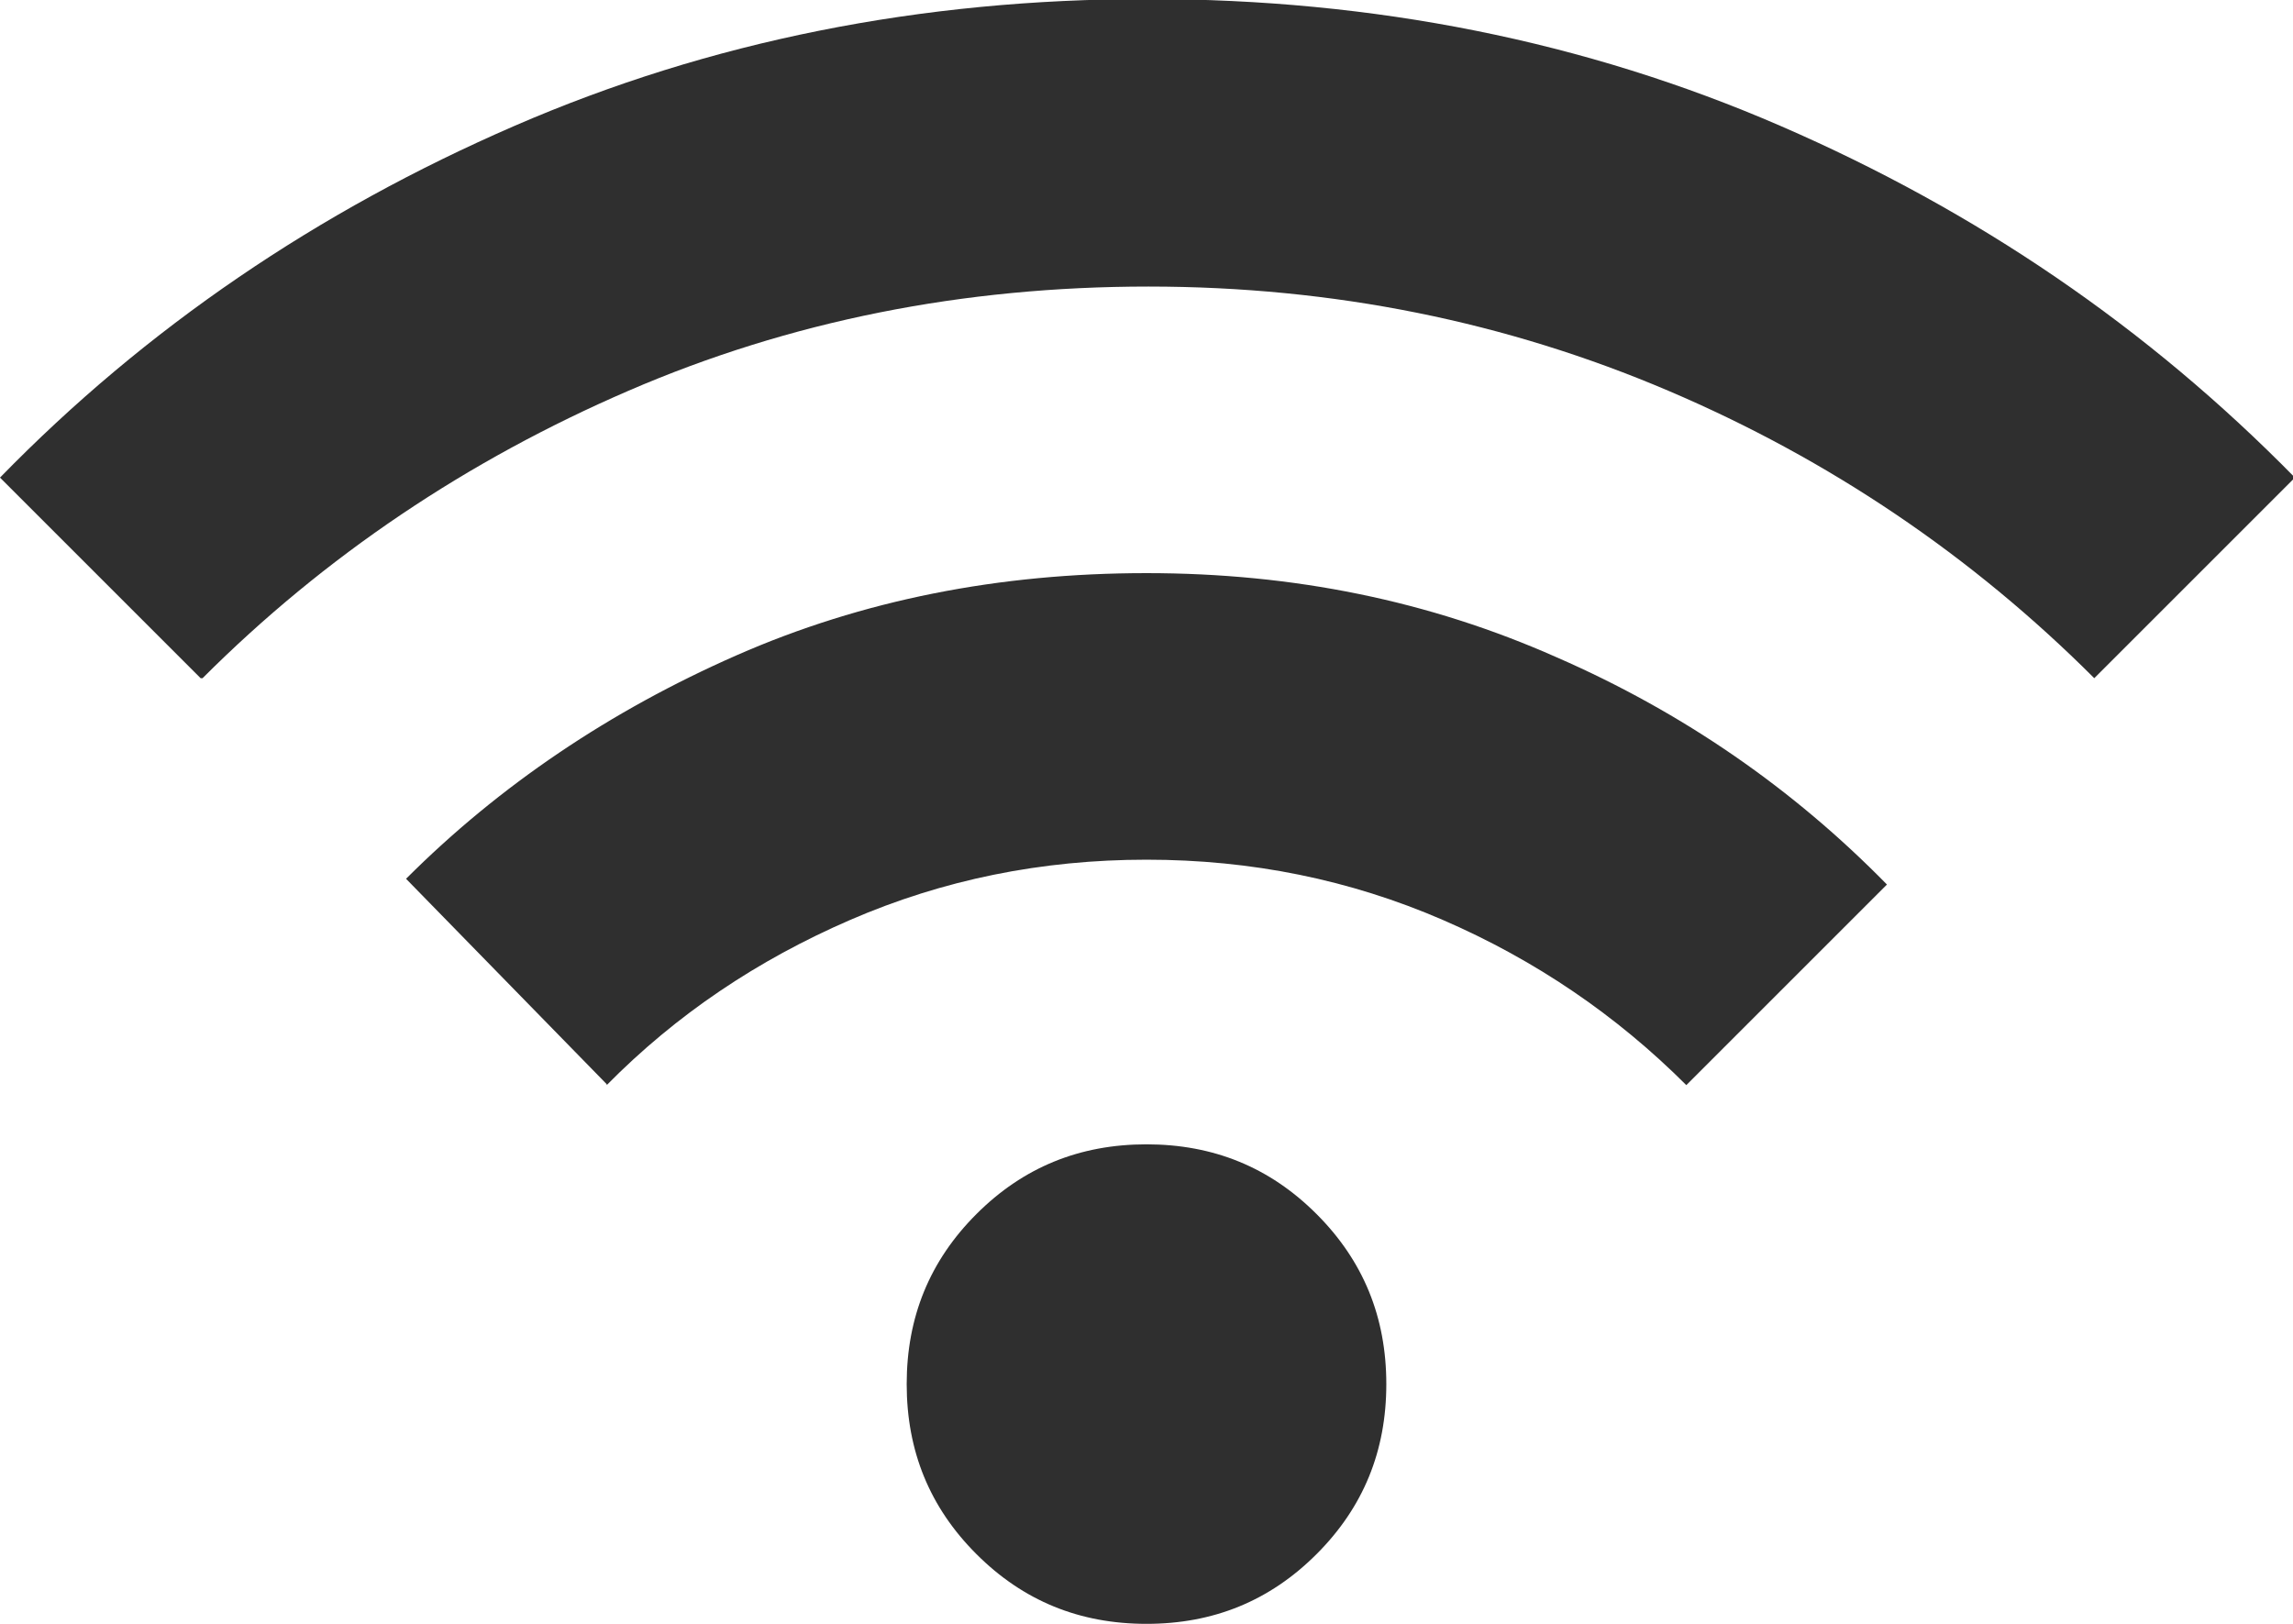
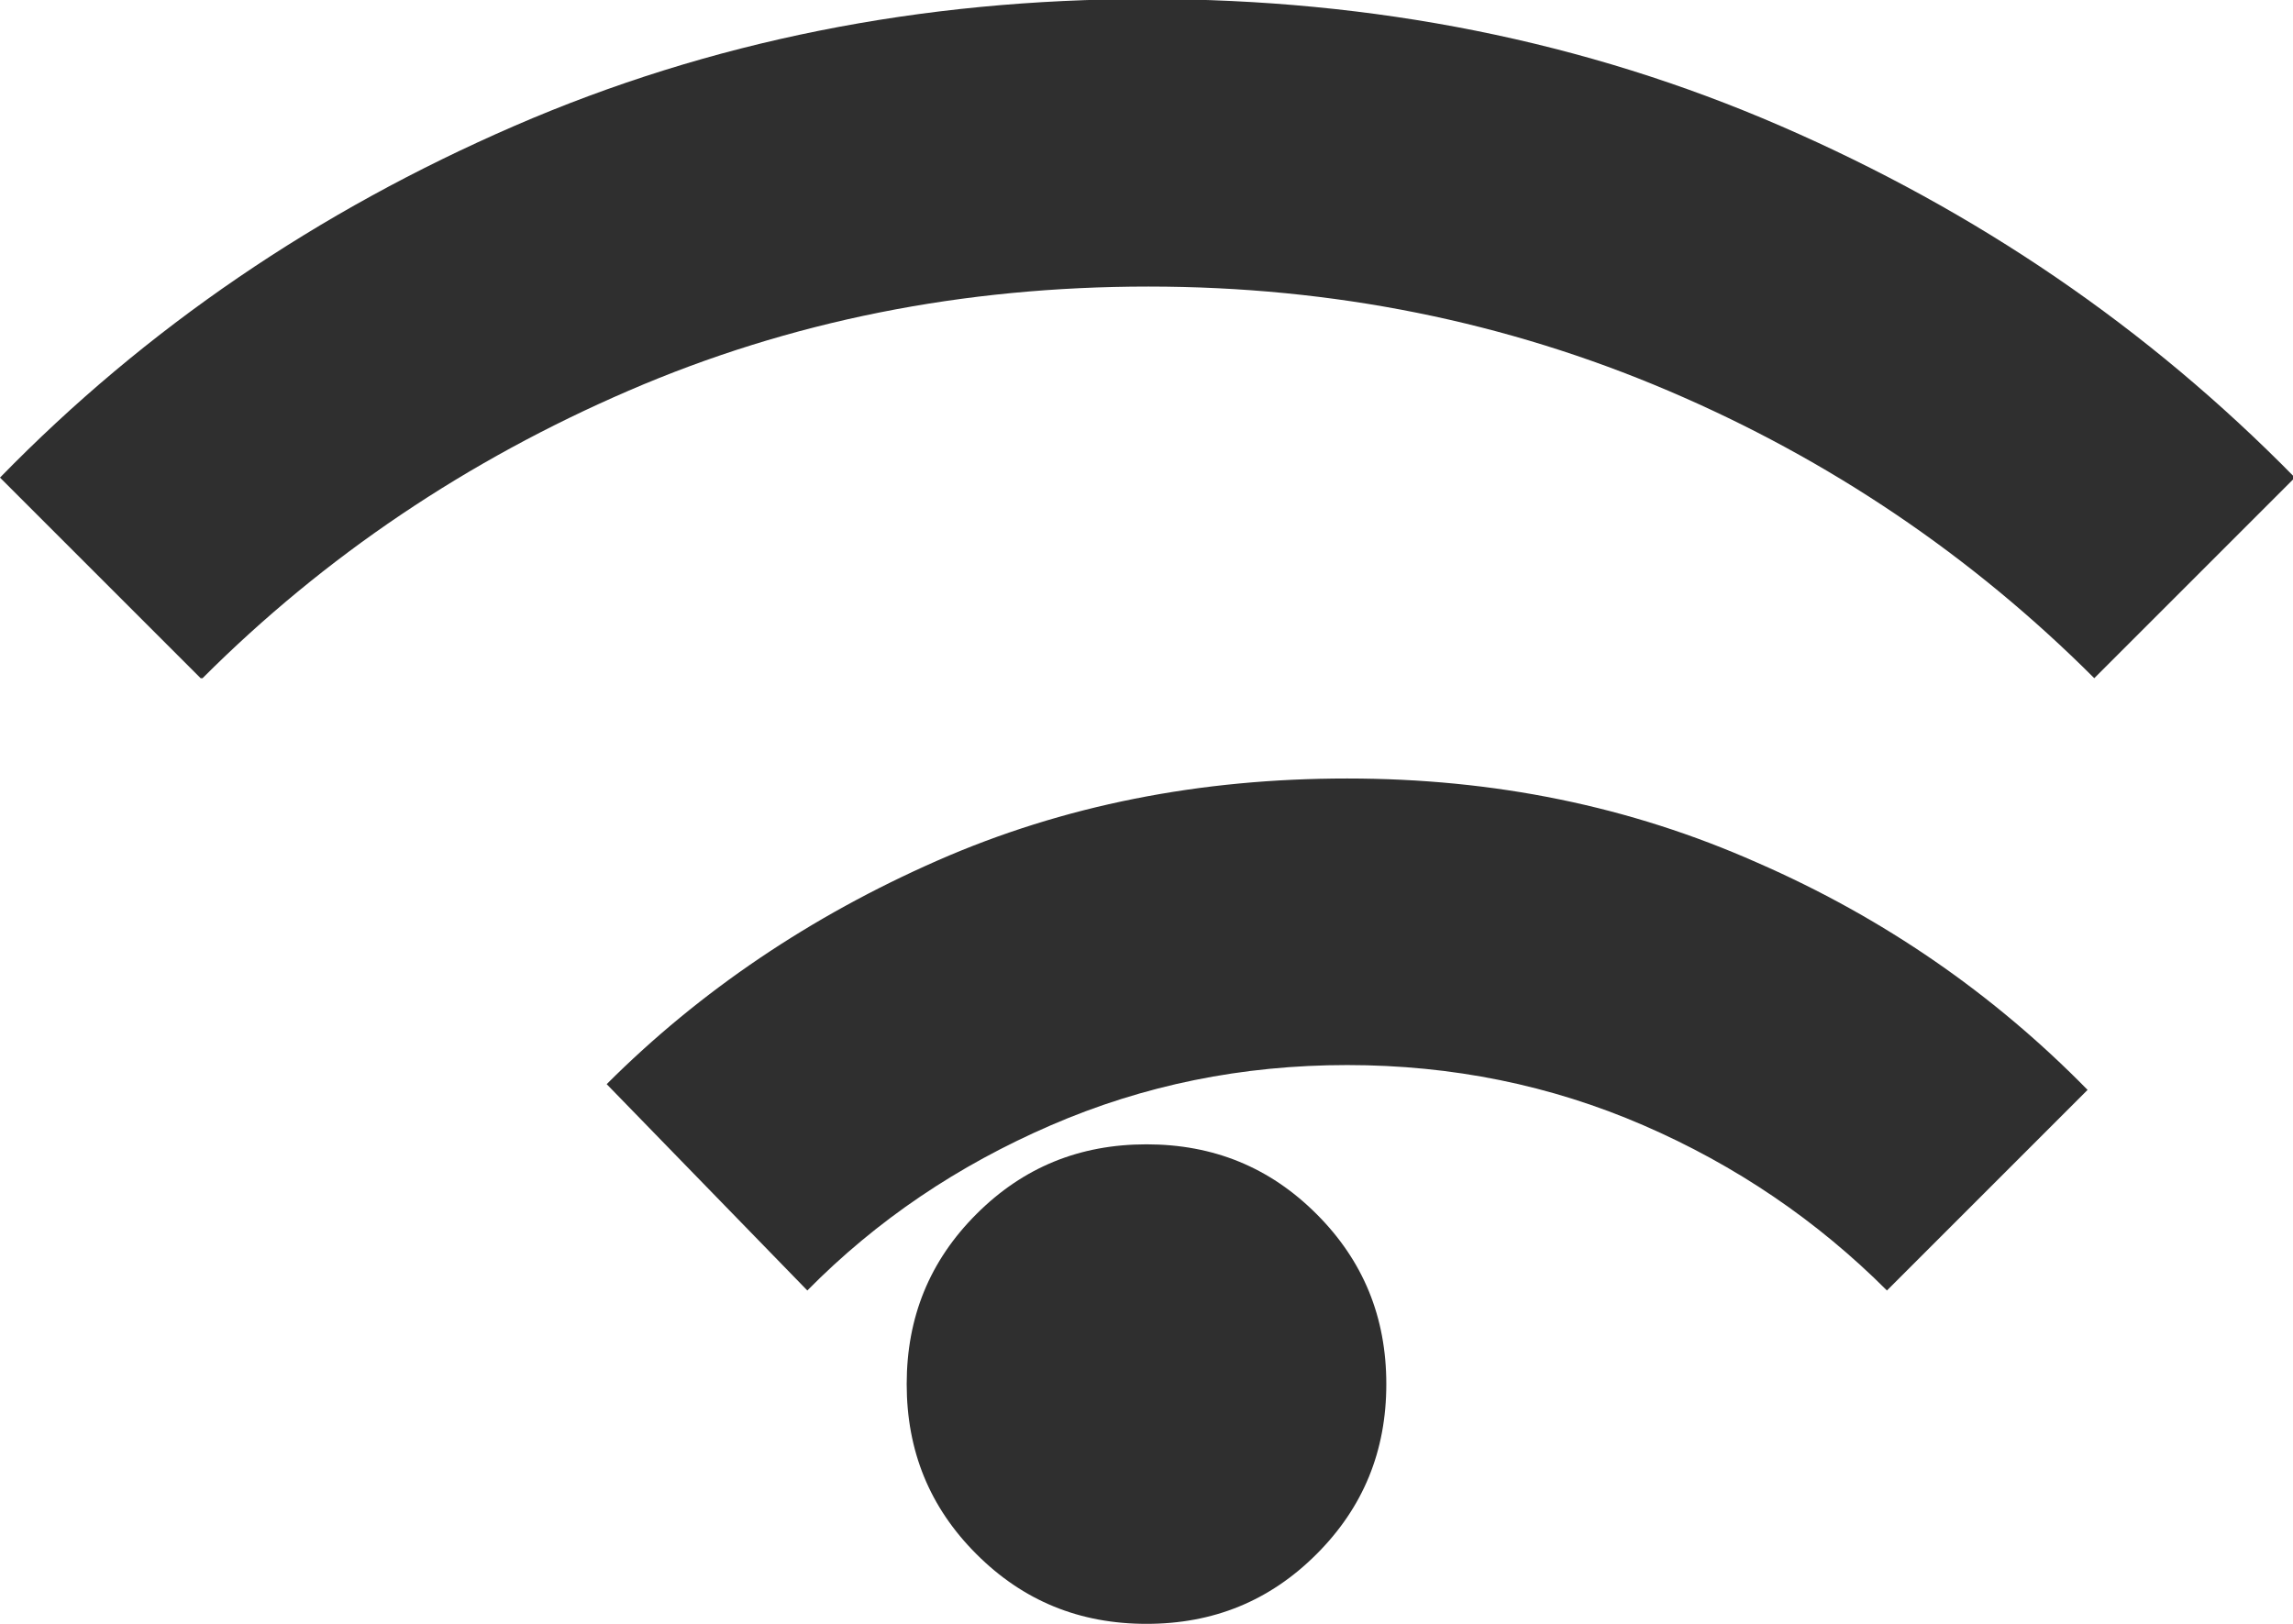
<svg xmlns="http://www.w3.org/2000/svg" id="_レイヤー_2" data-name="レイヤー 2" viewBox="0 0 24 17">
  <defs>
    <style>
      .cls-1 {
        fill: #2f2f2f;
      }
    </style>
  </defs>
  <g id="_レイヤー_1-2" data-name="レイヤー 1">
-     <path class="cls-1" d="M12,17c-.7,0-1.29-.24-1.78-.73s-.73-1.08-.73-1.78.24-1.29.73-1.78,1.08-.73,1.78-.73,1.29.24,1.78.73.73,1.08.73,1.78-.24,1.29-.73,1.78-1.08.73-1.78.73ZM6.35,11.35l-2.1-2.15c.98-.98,2.14-1.76,3.46-2.34s2.75-.86,4.29-.86,2.96.29,4.29.88c1.33.58,2.48,1.38,3.46,2.38l-2.1,2.1c-.73-.73-1.58-1.31-2.55-1.73s-2-.63-3.1-.63-2.13.21-3.1.63-1.82.99-2.55,1.73ZM2.1,7.1L0,5c1.53-1.57,3.33-2.79,5.38-3.68s4.26-1.33,6.63-1.33,4.58.44,6.63,1.33,3.84,2.11,5.38,3.68l-2.1,2.1c-1.28-1.28-2.77-2.29-4.46-3.01s-3.5-1.09-5.44-1.09-3.75.36-5.44,1.09c-1.69.73-3.18,1.73-4.46,3.01Z" />
+     <path class="cls-1" d="M12,17c-.7,0-1.29-.24-1.78-.73s-.73-1.08-.73-1.78.24-1.29.73-1.78,1.08-.73,1.78-.73,1.29.24,1.78.73.73,1.08.73,1.78-.24,1.29-.73,1.78-1.08.73-1.78.73ZM6.35,11.35c.98-.98,2.14-1.76,3.46-2.34s2.75-.86,4.29-.86,2.96.29,4.29.88c1.33.58,2.48,1.38,3.46,2.38l-2.1,2.1c-.73-.73-1.58-1.31-2.55-1.73s-2-.63-3.1-.63-2.13.21-3.1.63-1.82.99-2.55,1.73ZM2.1,7.1L0,5c1.53-1.57,3.33-2.79,5.38-3.68s4.26-1.33,6.63-1.33,4.58.44,6.63,1.33,3.84,2.11,5.38,3.68l-2.1,2.1c-1.28-1.28-2.77-2.29-4.46-3.01s-3.5-1.09-5.44-1.09-3.75.36-5.44,1.09c-1.69.73-3.18,1.73-4.46,3.01Z" />
  </g>
</svg>